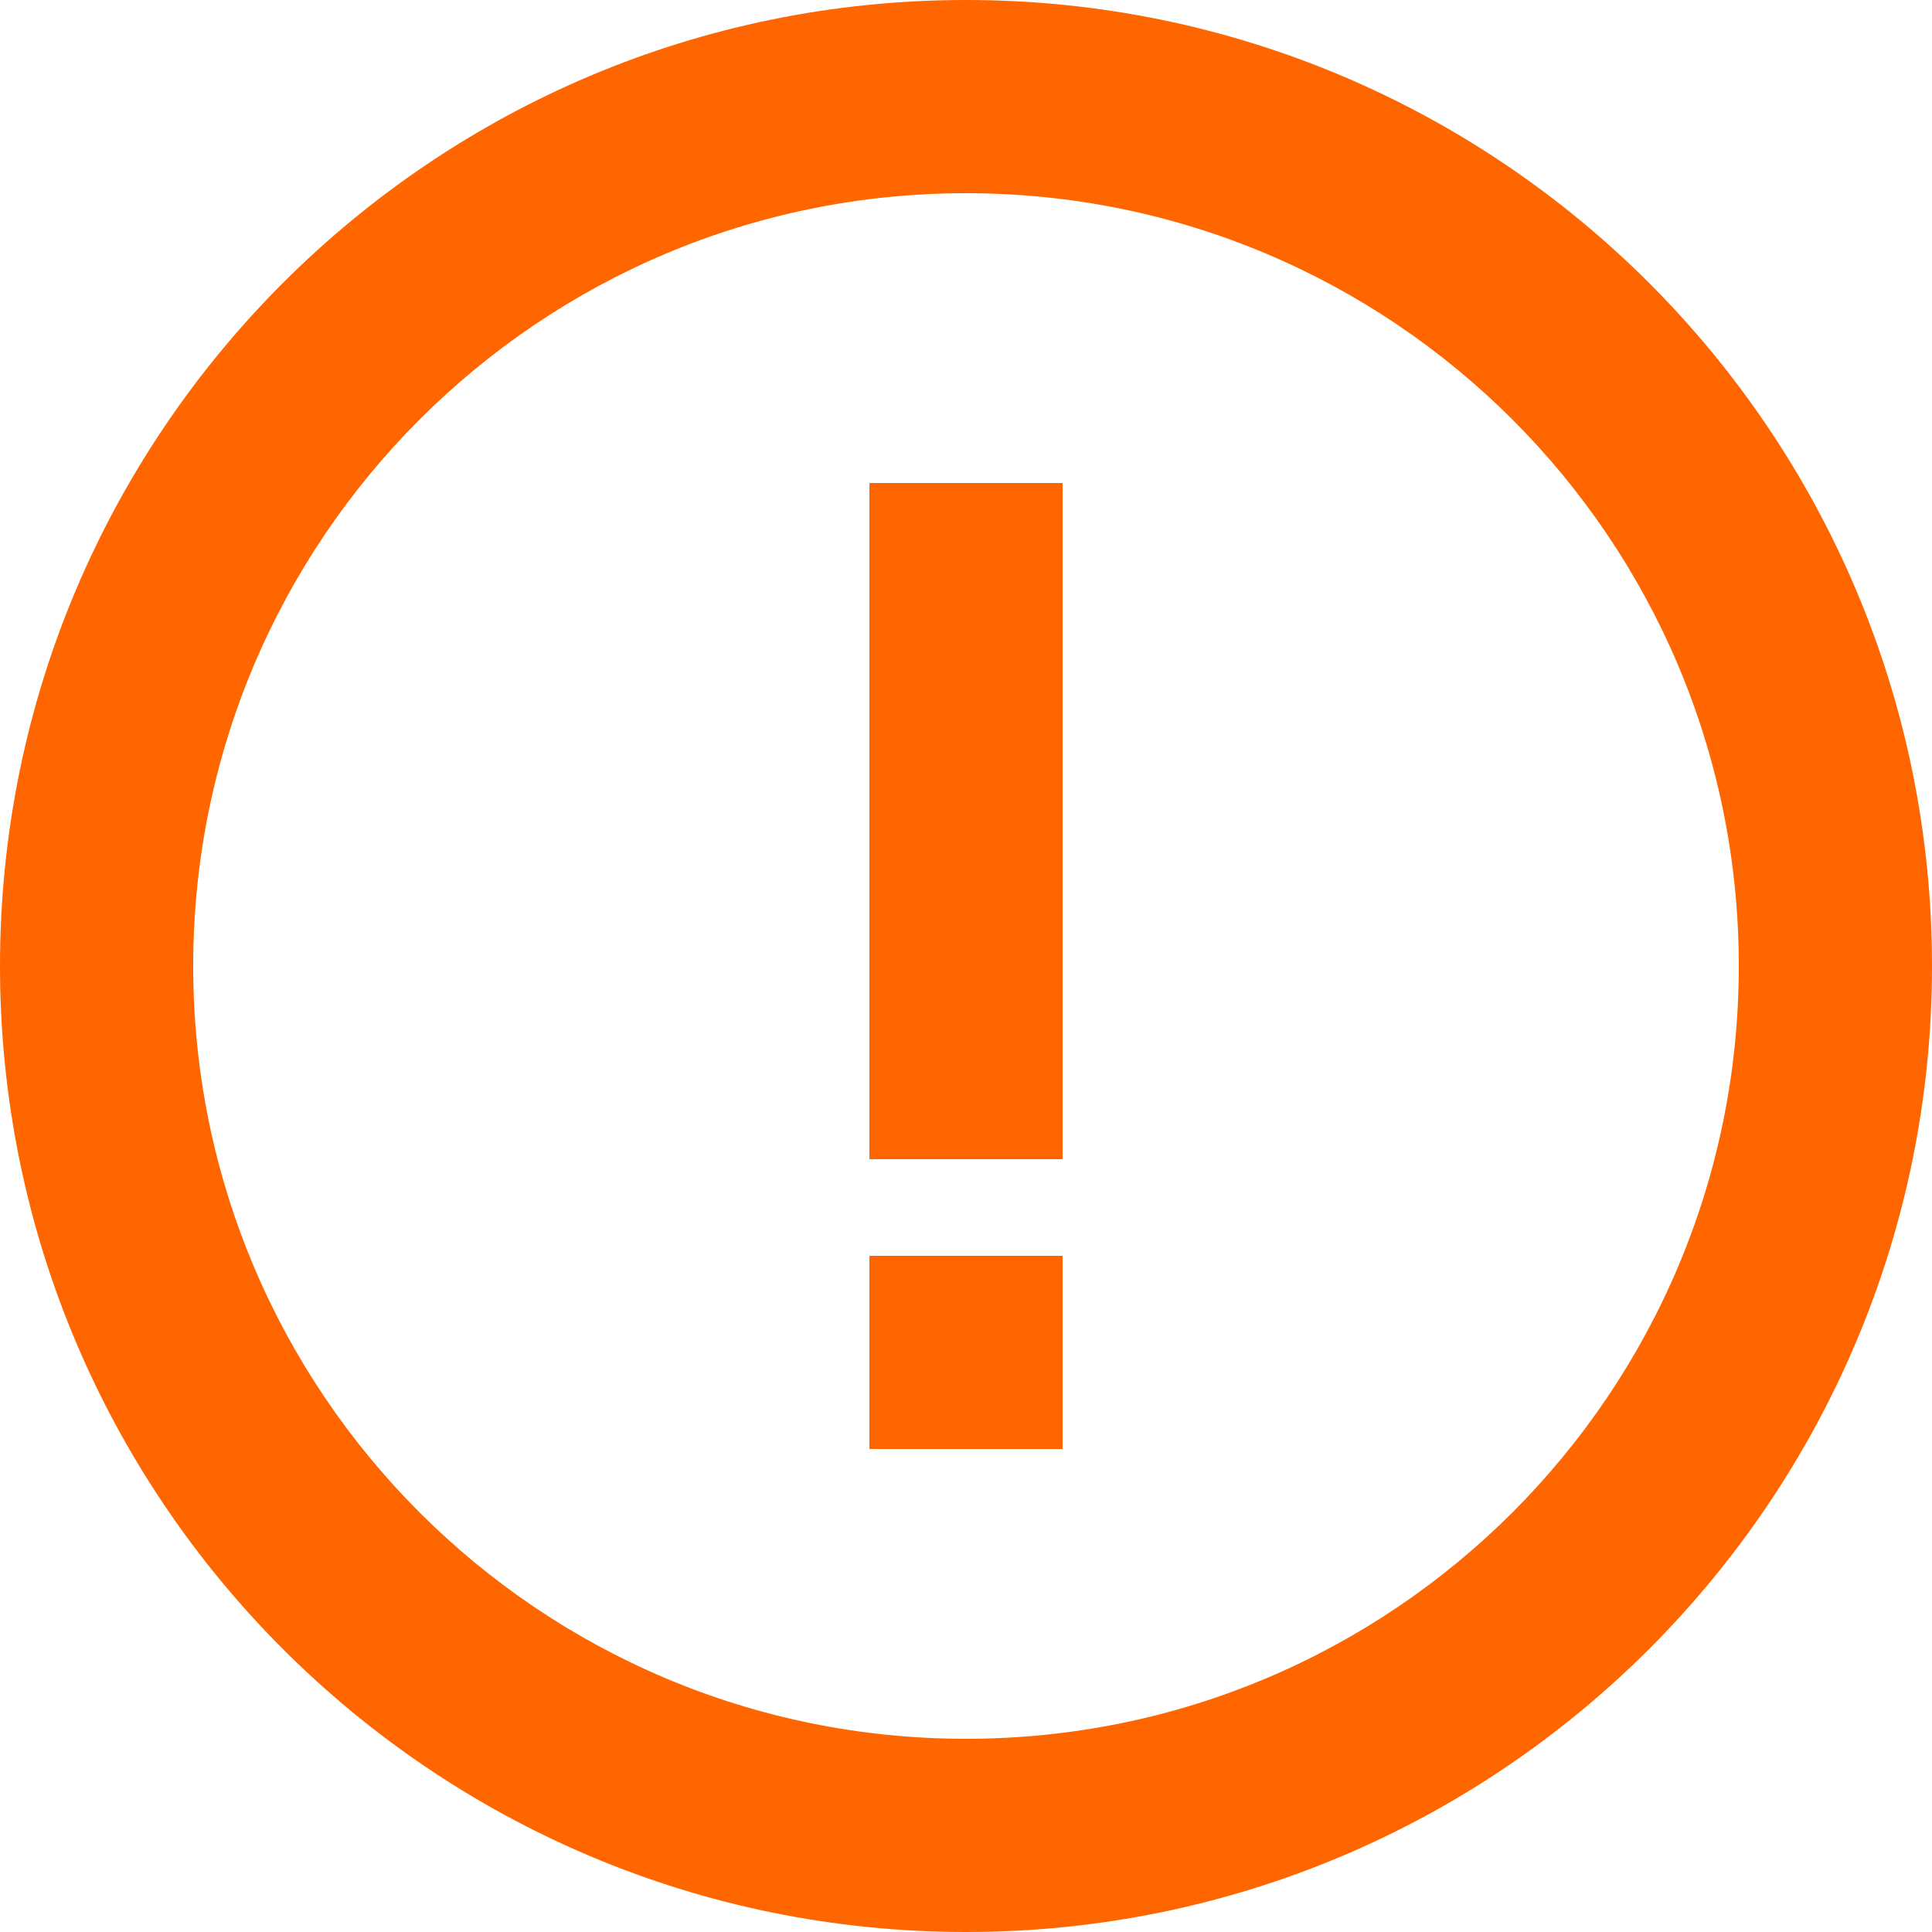
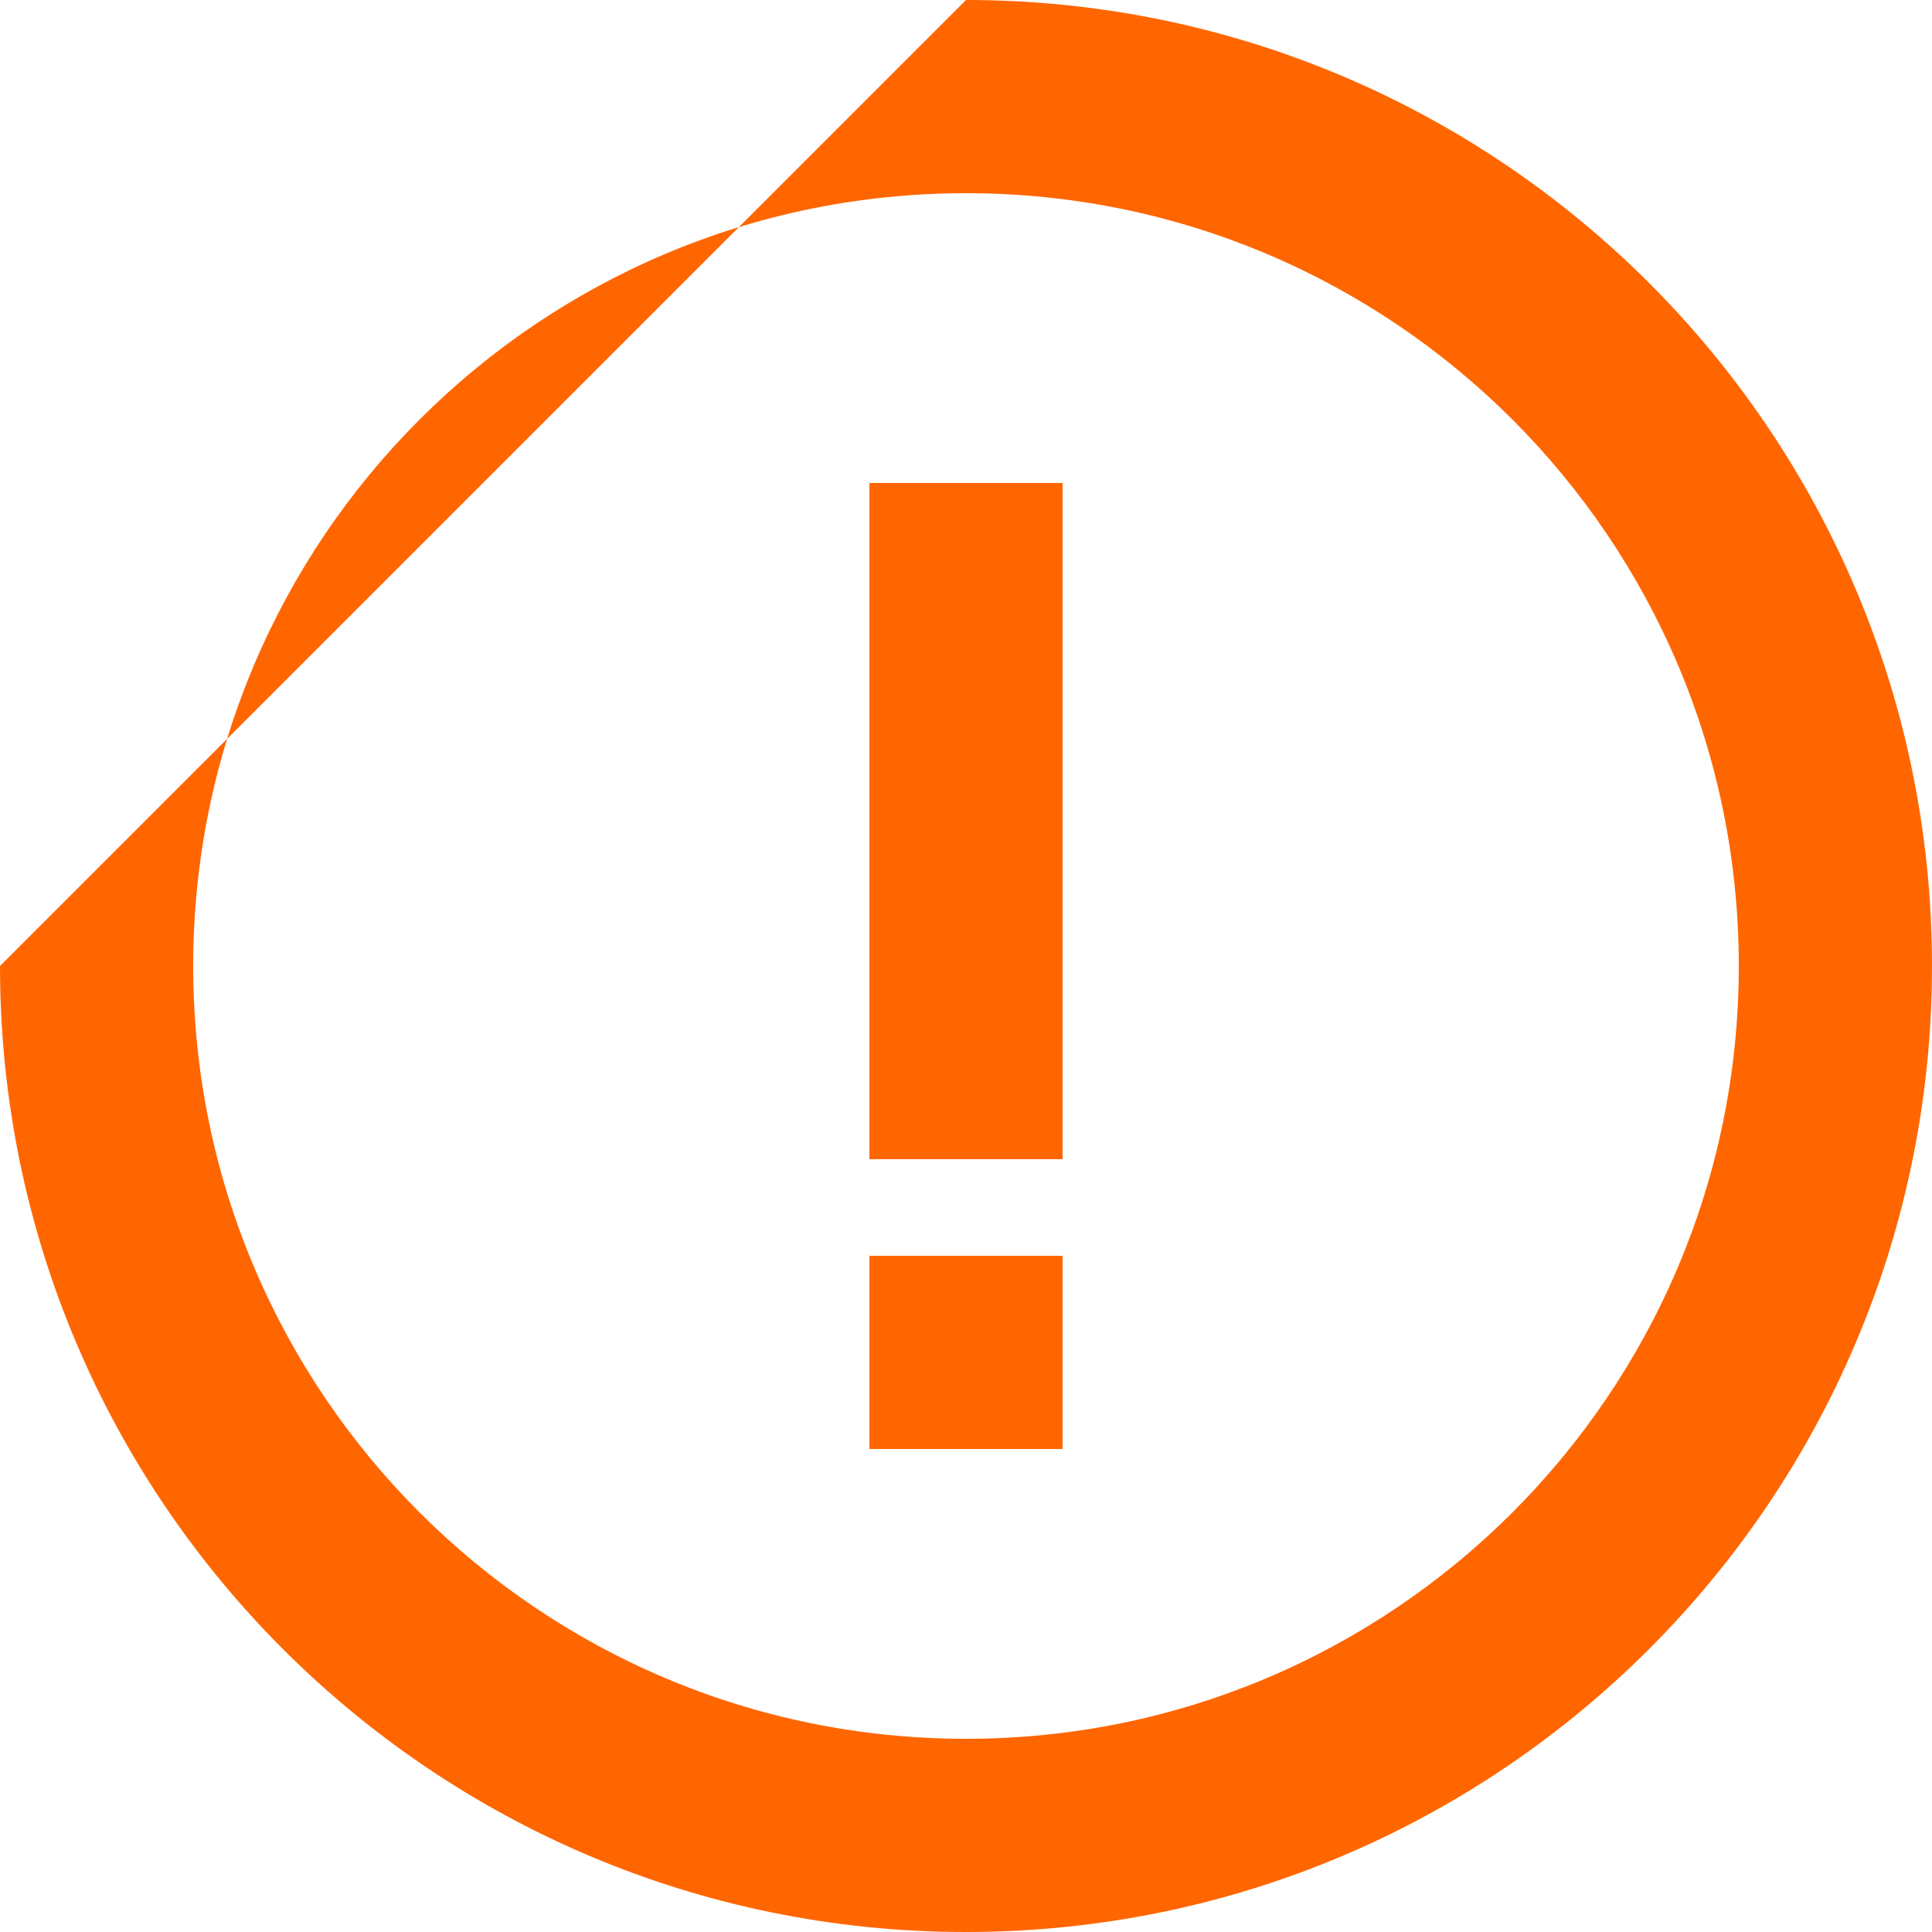
<svg xmlns="http://www.w3.org/2000/svg" width="20px" height="20px" viewBox="0 0 20 20" version="1.1">
  <title>arcoDesign-exclamation-circle-fill Copy</title>
  <g id="萧山子频道" stroke="none" stroke-width="1" fill="none" fill-rule="evenodd">
    <g id="3-7政策直达-定稿" transform="translate(-1829, -2387)" fill="#FF6600" fill-rule="nonzero">
      <g id="arcoDesign-exclamation-circle-fill-Copy" transform="translate(1829, 2387)">
-         <path d="M10,0 C15.523,0 20,4.477 20,10 C20,15.523 15.523,20 10,20 C4.477,20 0,15.523 0,10 C0,4.477 4.477,0 10,0 Z M10,2 C5.582,2 2,5.582 2,10 C2,14.418 5.582,18 10,18 C14.418,18 18,14.418 18,10 C18,5.582 14.418,2 10,2 Z M11,13 L11,15 L9,15 L9,13 L11,13 Z M11,5 L11,12 L9,12 L9,5 L11,5 Z" id="形状结合" />
+         <path d="M10,0 C15.523,0 20,4.477 20,10 C20,15.523 15.523,20 10,20 C4.477,20 0,15.523 0,10 Z M10,2 C5.582,2 2,5.582 2,10 C2,14.418 5.582,18 10,18 C14.418,18 18,14.418 18,10 C18,5.582 14.418,2 10,2 Z M11,13 L11,15 L9,15 L9,13 L11,13 Z M11,5 L11,12 L9,12 L9,5 L11,5 Z" id="形状结合" />
      </g>
    </g>
  </g>
</svg>